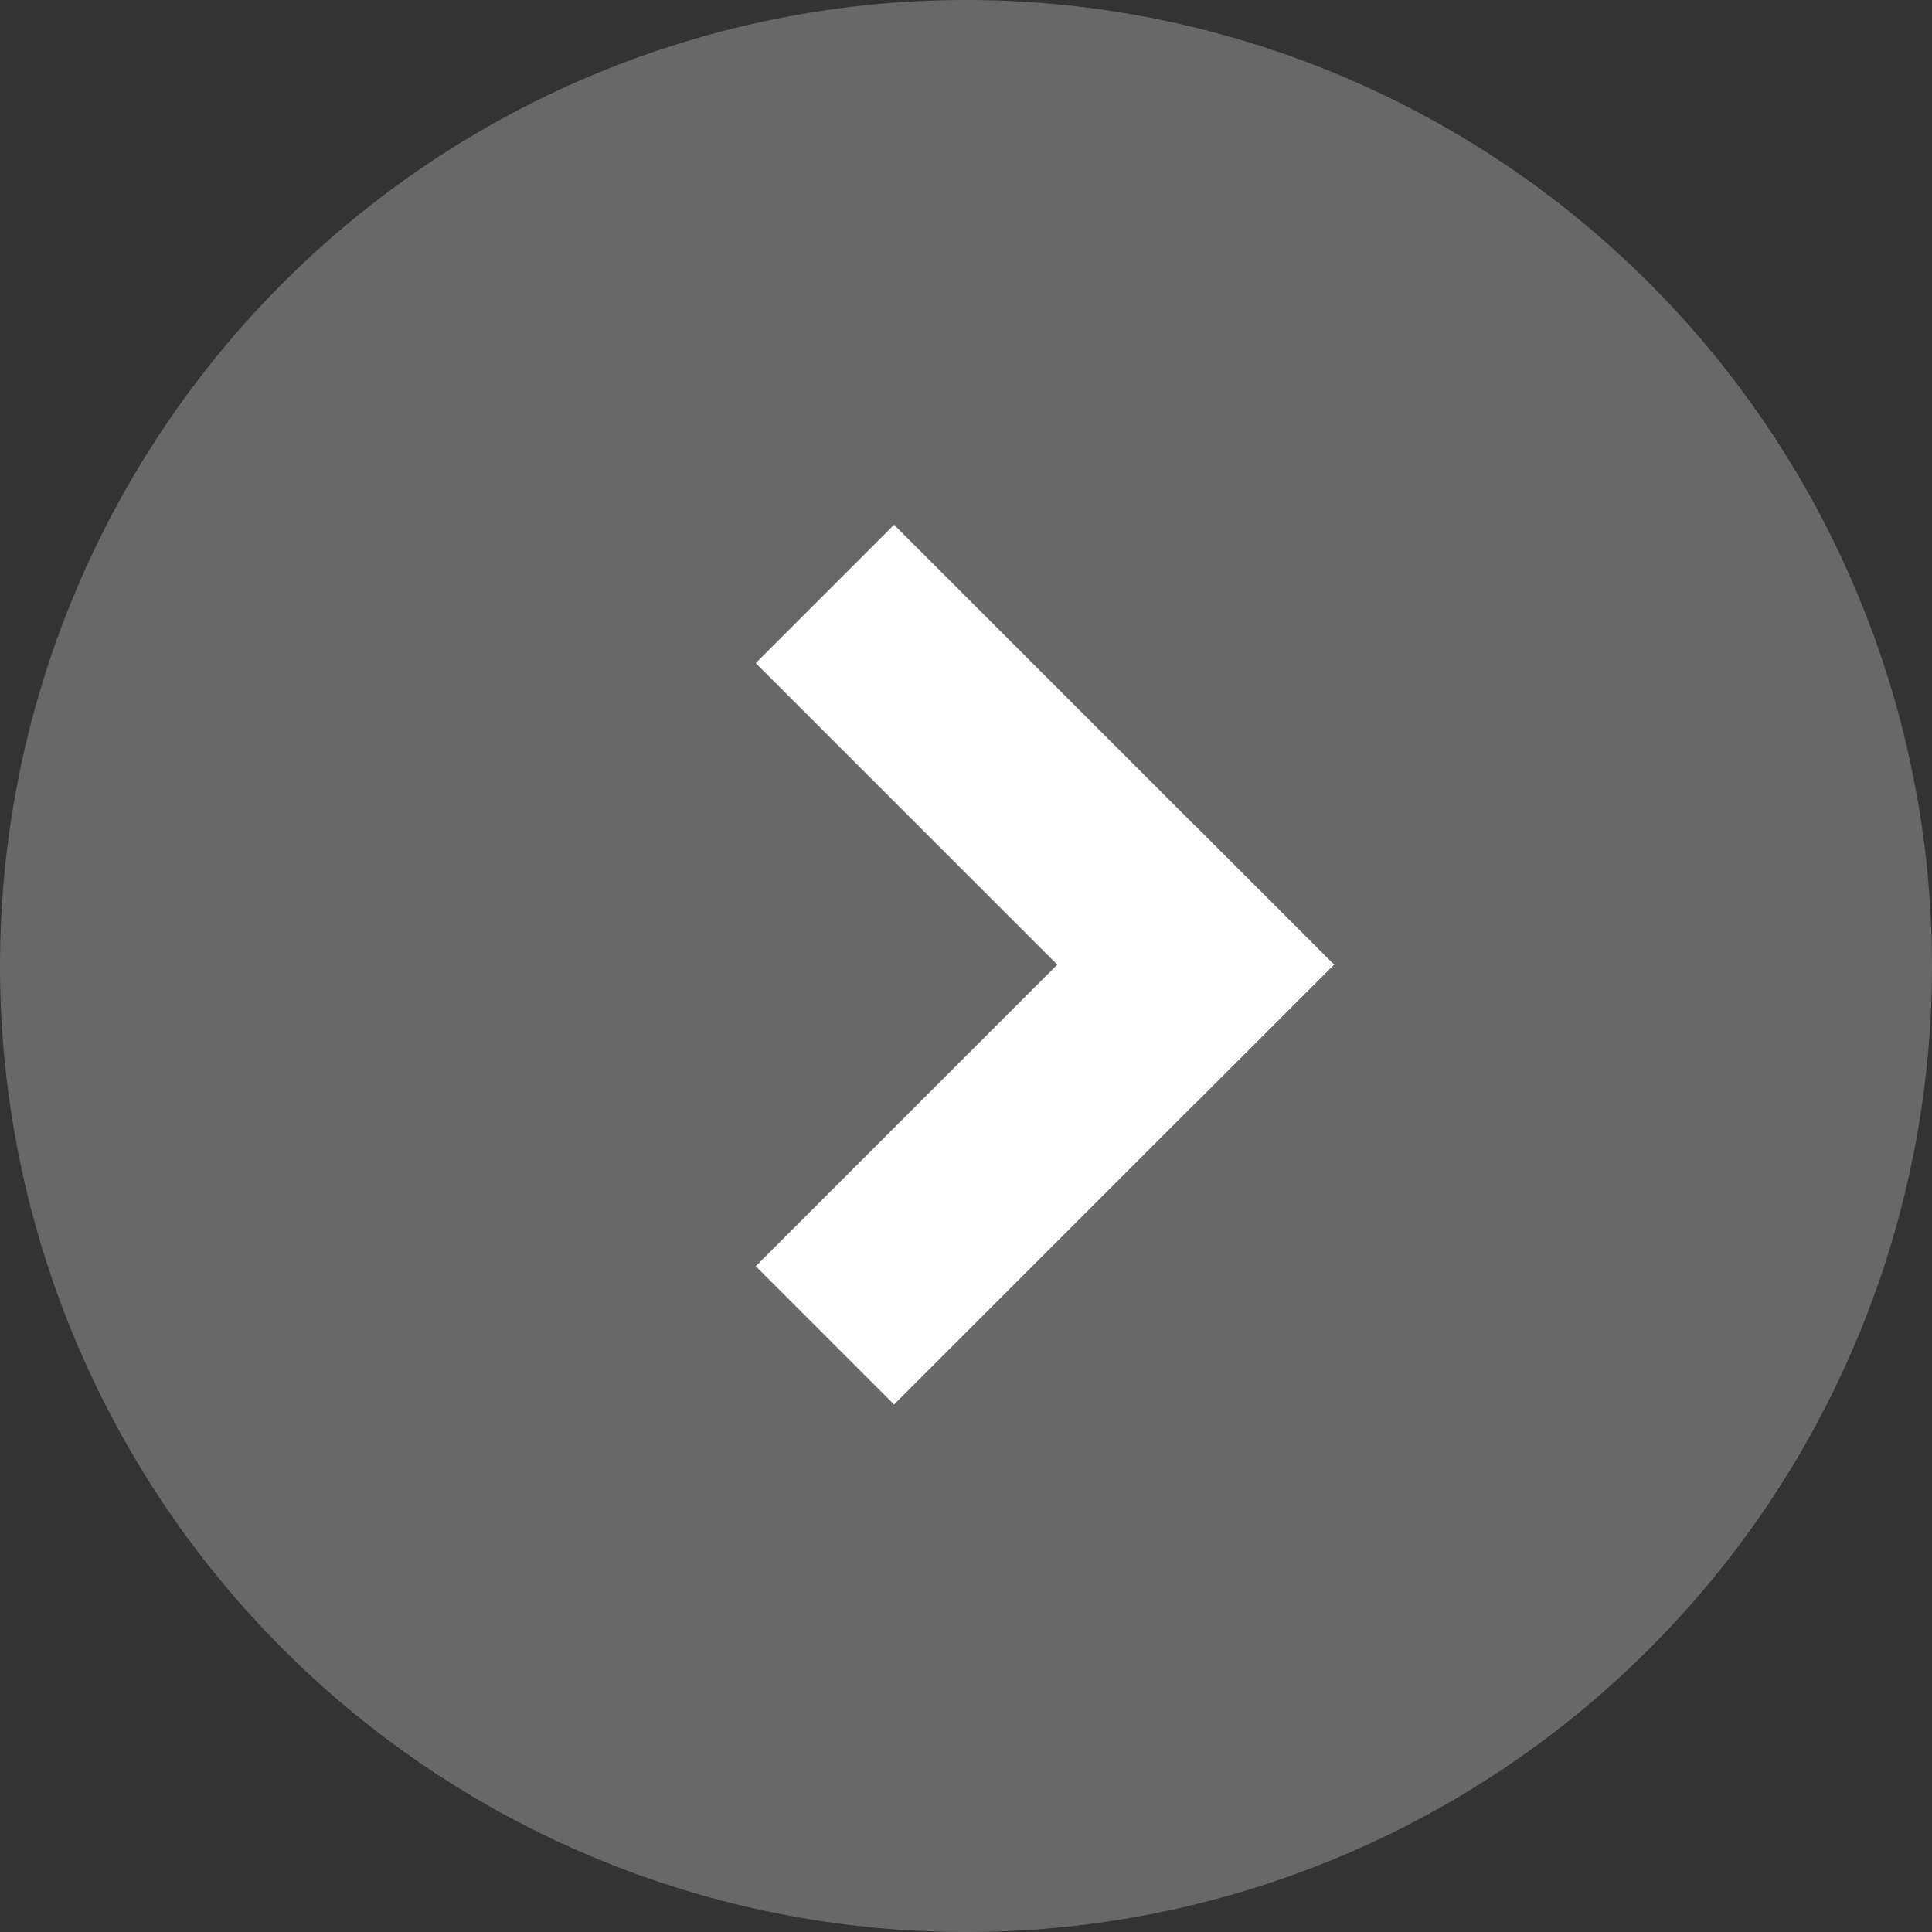
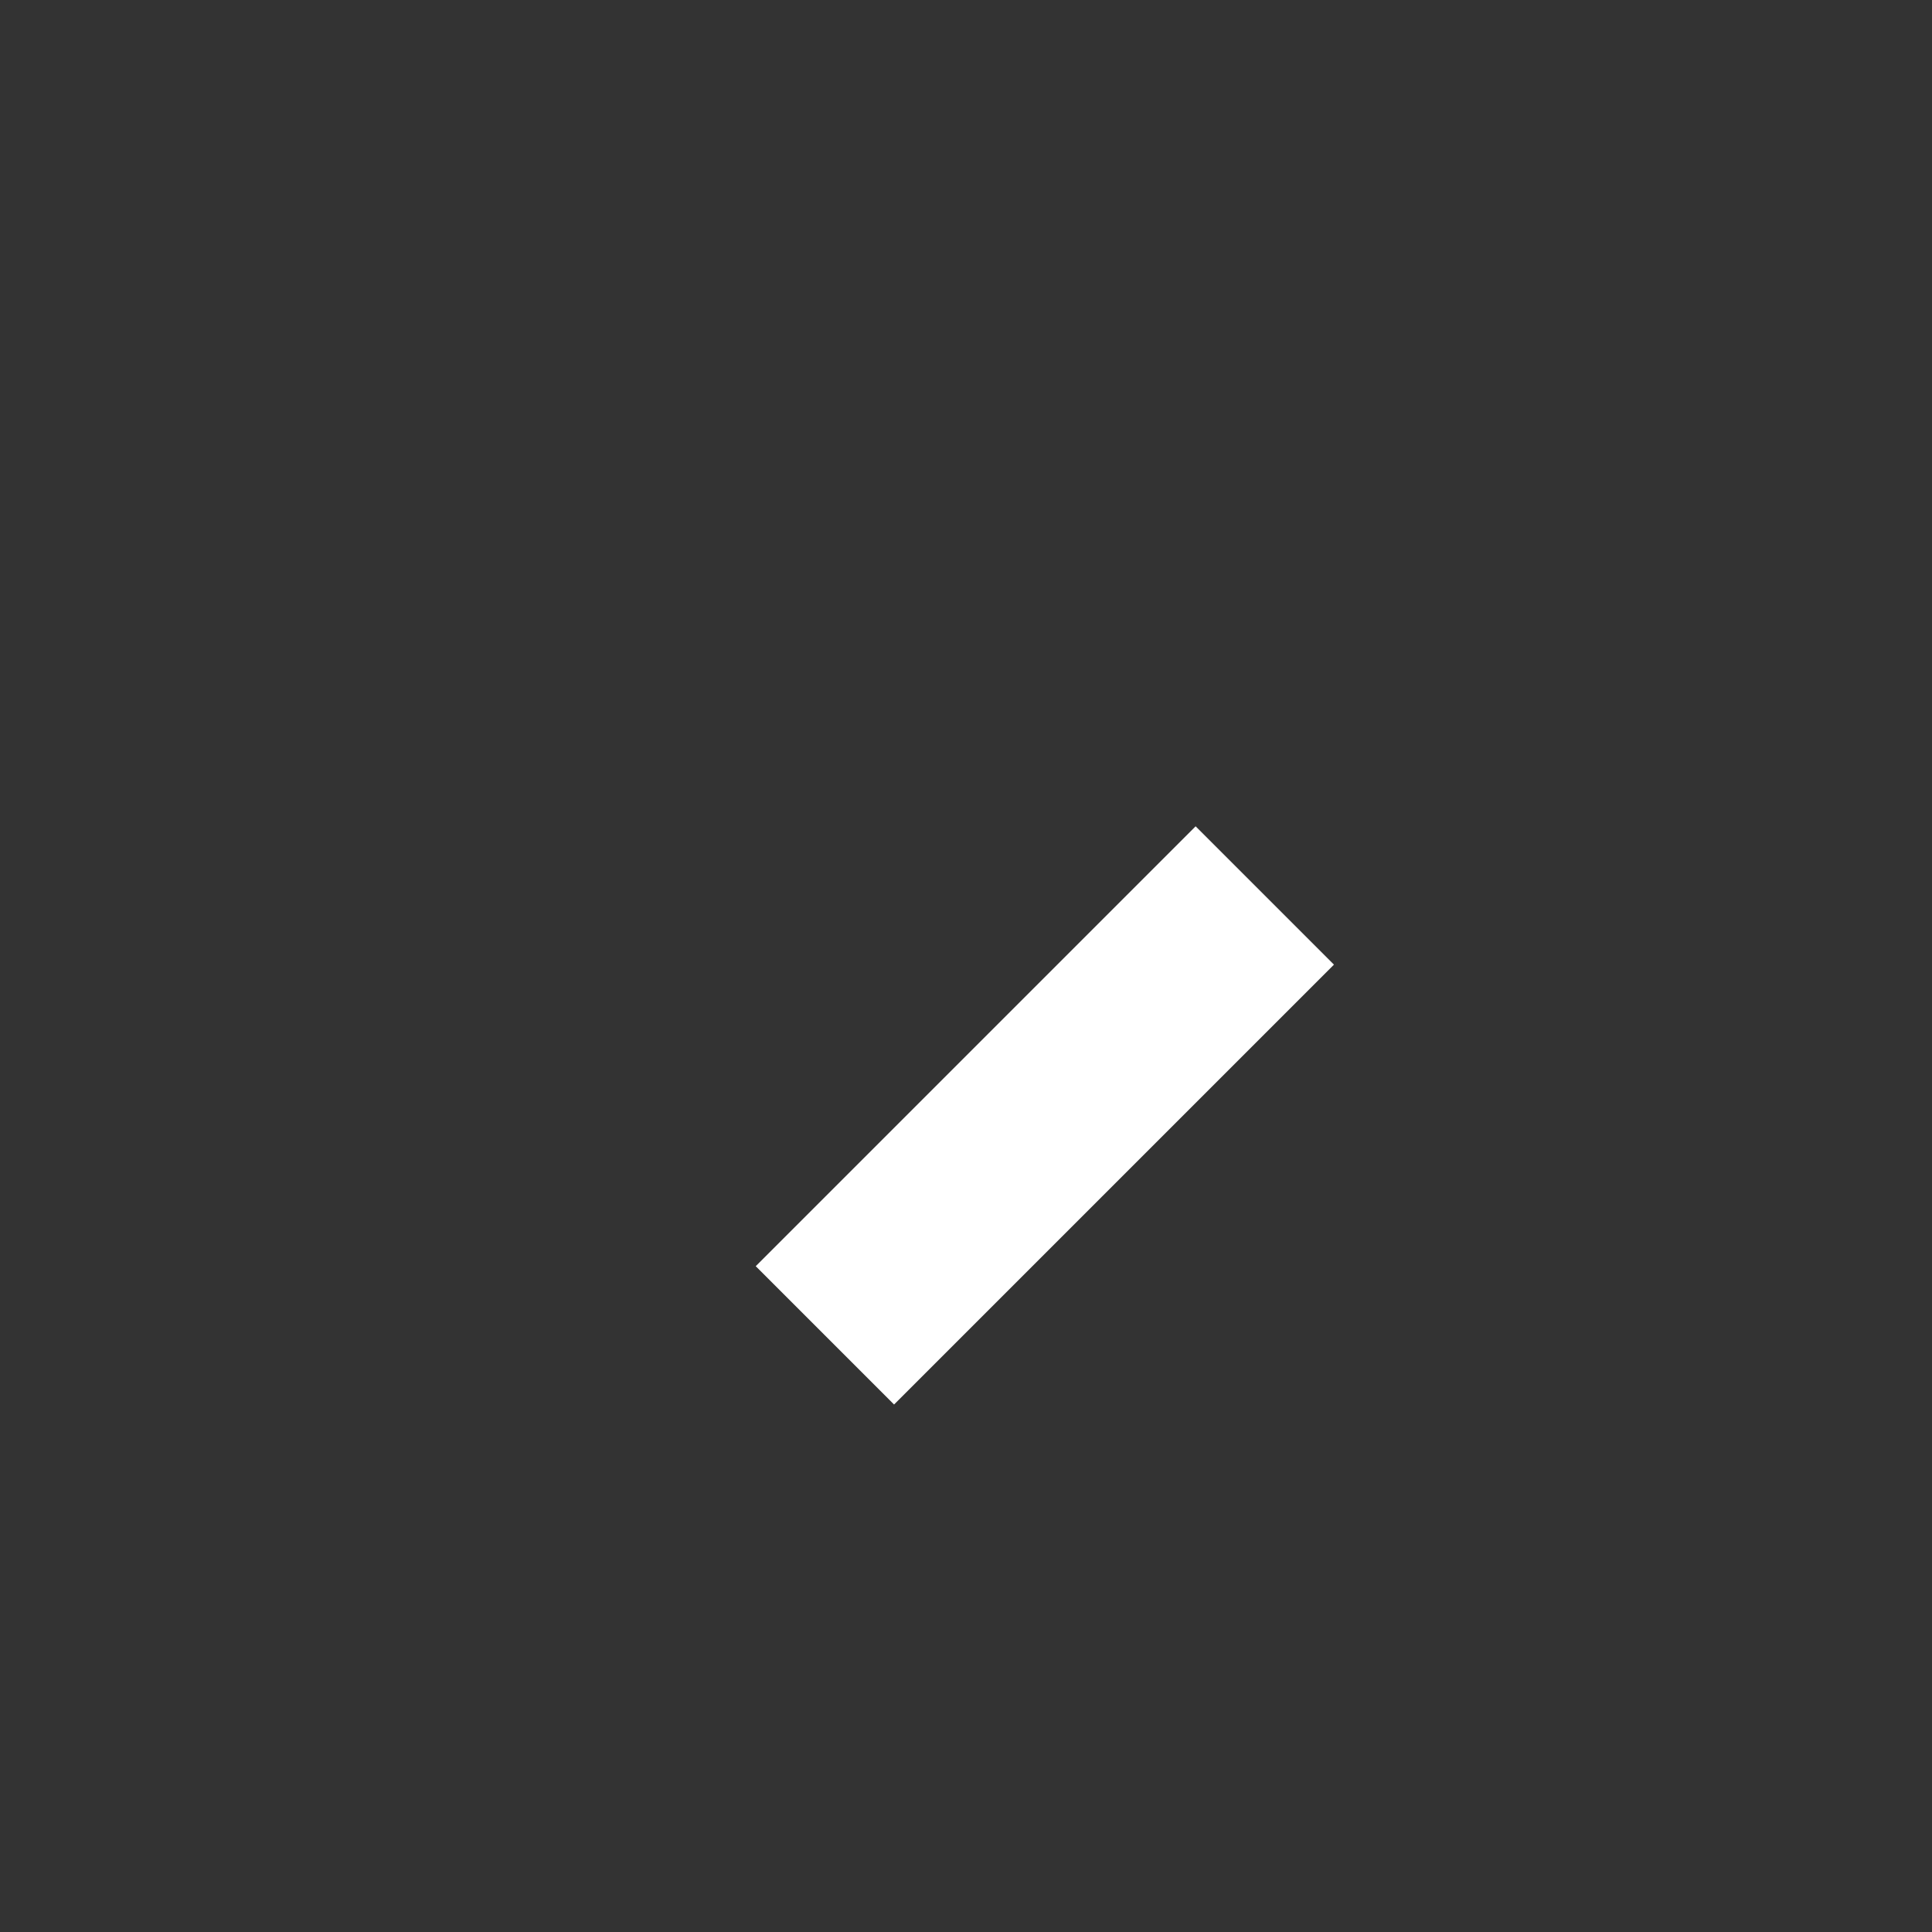
<svg xmlns="http://www.w3.org/2000/svg" width="39.504" height="39.504" viewBox="0 0 39.504 39.504">
  <rect x="0" y="0" width="39.504" height="39.504" fill="#333333" stroke="none" />
  <g id="Group_4089" data-name="Group 4089" transform="translate(-309.748 -3195.748)">
-     <path id="Path_3785" data-name="Path 3785" d="M19.752,0A19.752,19.752,0,1,1,0,19.752,19.752,19.752,0,0,1,19.752,0Z" transform="translate(309.748 3195.748)" fill="#fcfcfc" opacity="0.264" />
+     <path id="Path_3785" data-name="Path 3785" d="M19.752,0Z" transform="translate(309.748 3195.748)" fill="#fcfcfc" opacity="0.264" />
    <g id="Group_3993" data-name="Group 3993" transform="translate(334.195 3221.638) rotate(180)">
      <line id="Line_40" data-name="Line 40" x1="6.166" y2="6.166" transform="translate(0)" fill="none" stroke="#fff" stroke-linecap="square" stroke-width="4" />
-       <line id="Line_41" data-name="Line 41" x1="6.166" y1="6.166" transform="translate(0 6.166)" fill="none" stroke="#fff" stroke-linecap="square" stroke-width="4" />
    </g>
  </g>
</svg>